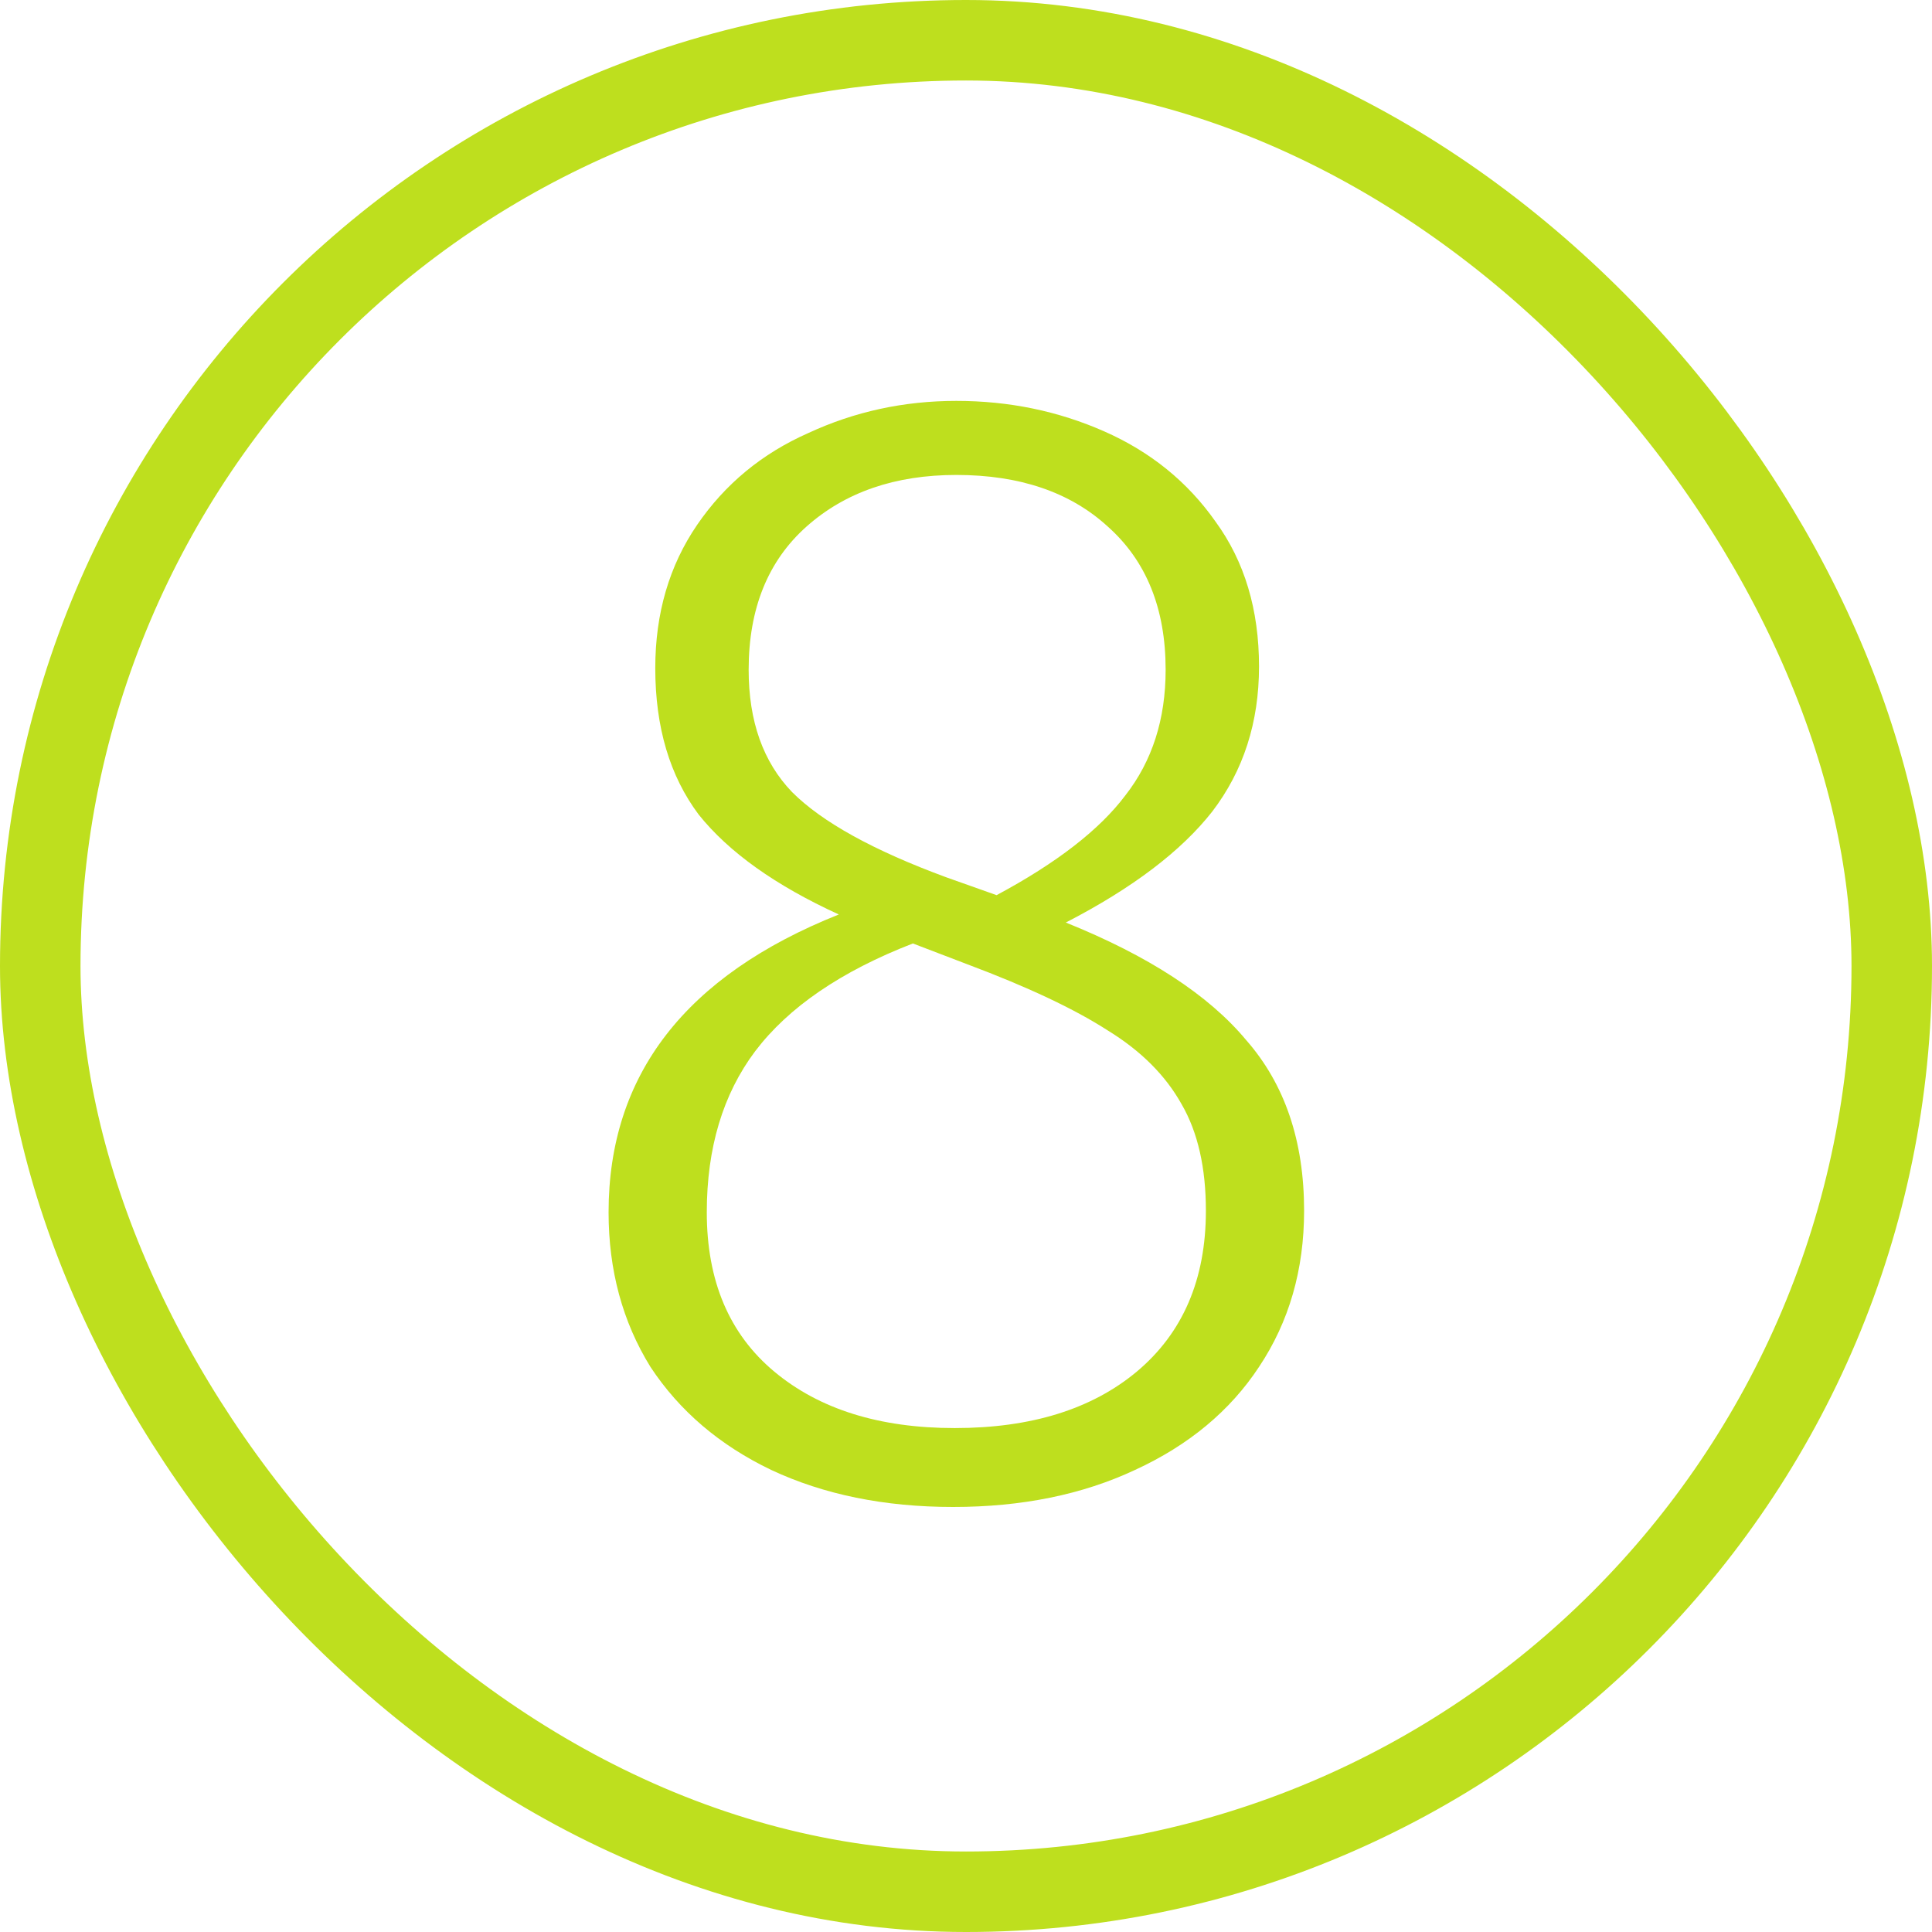
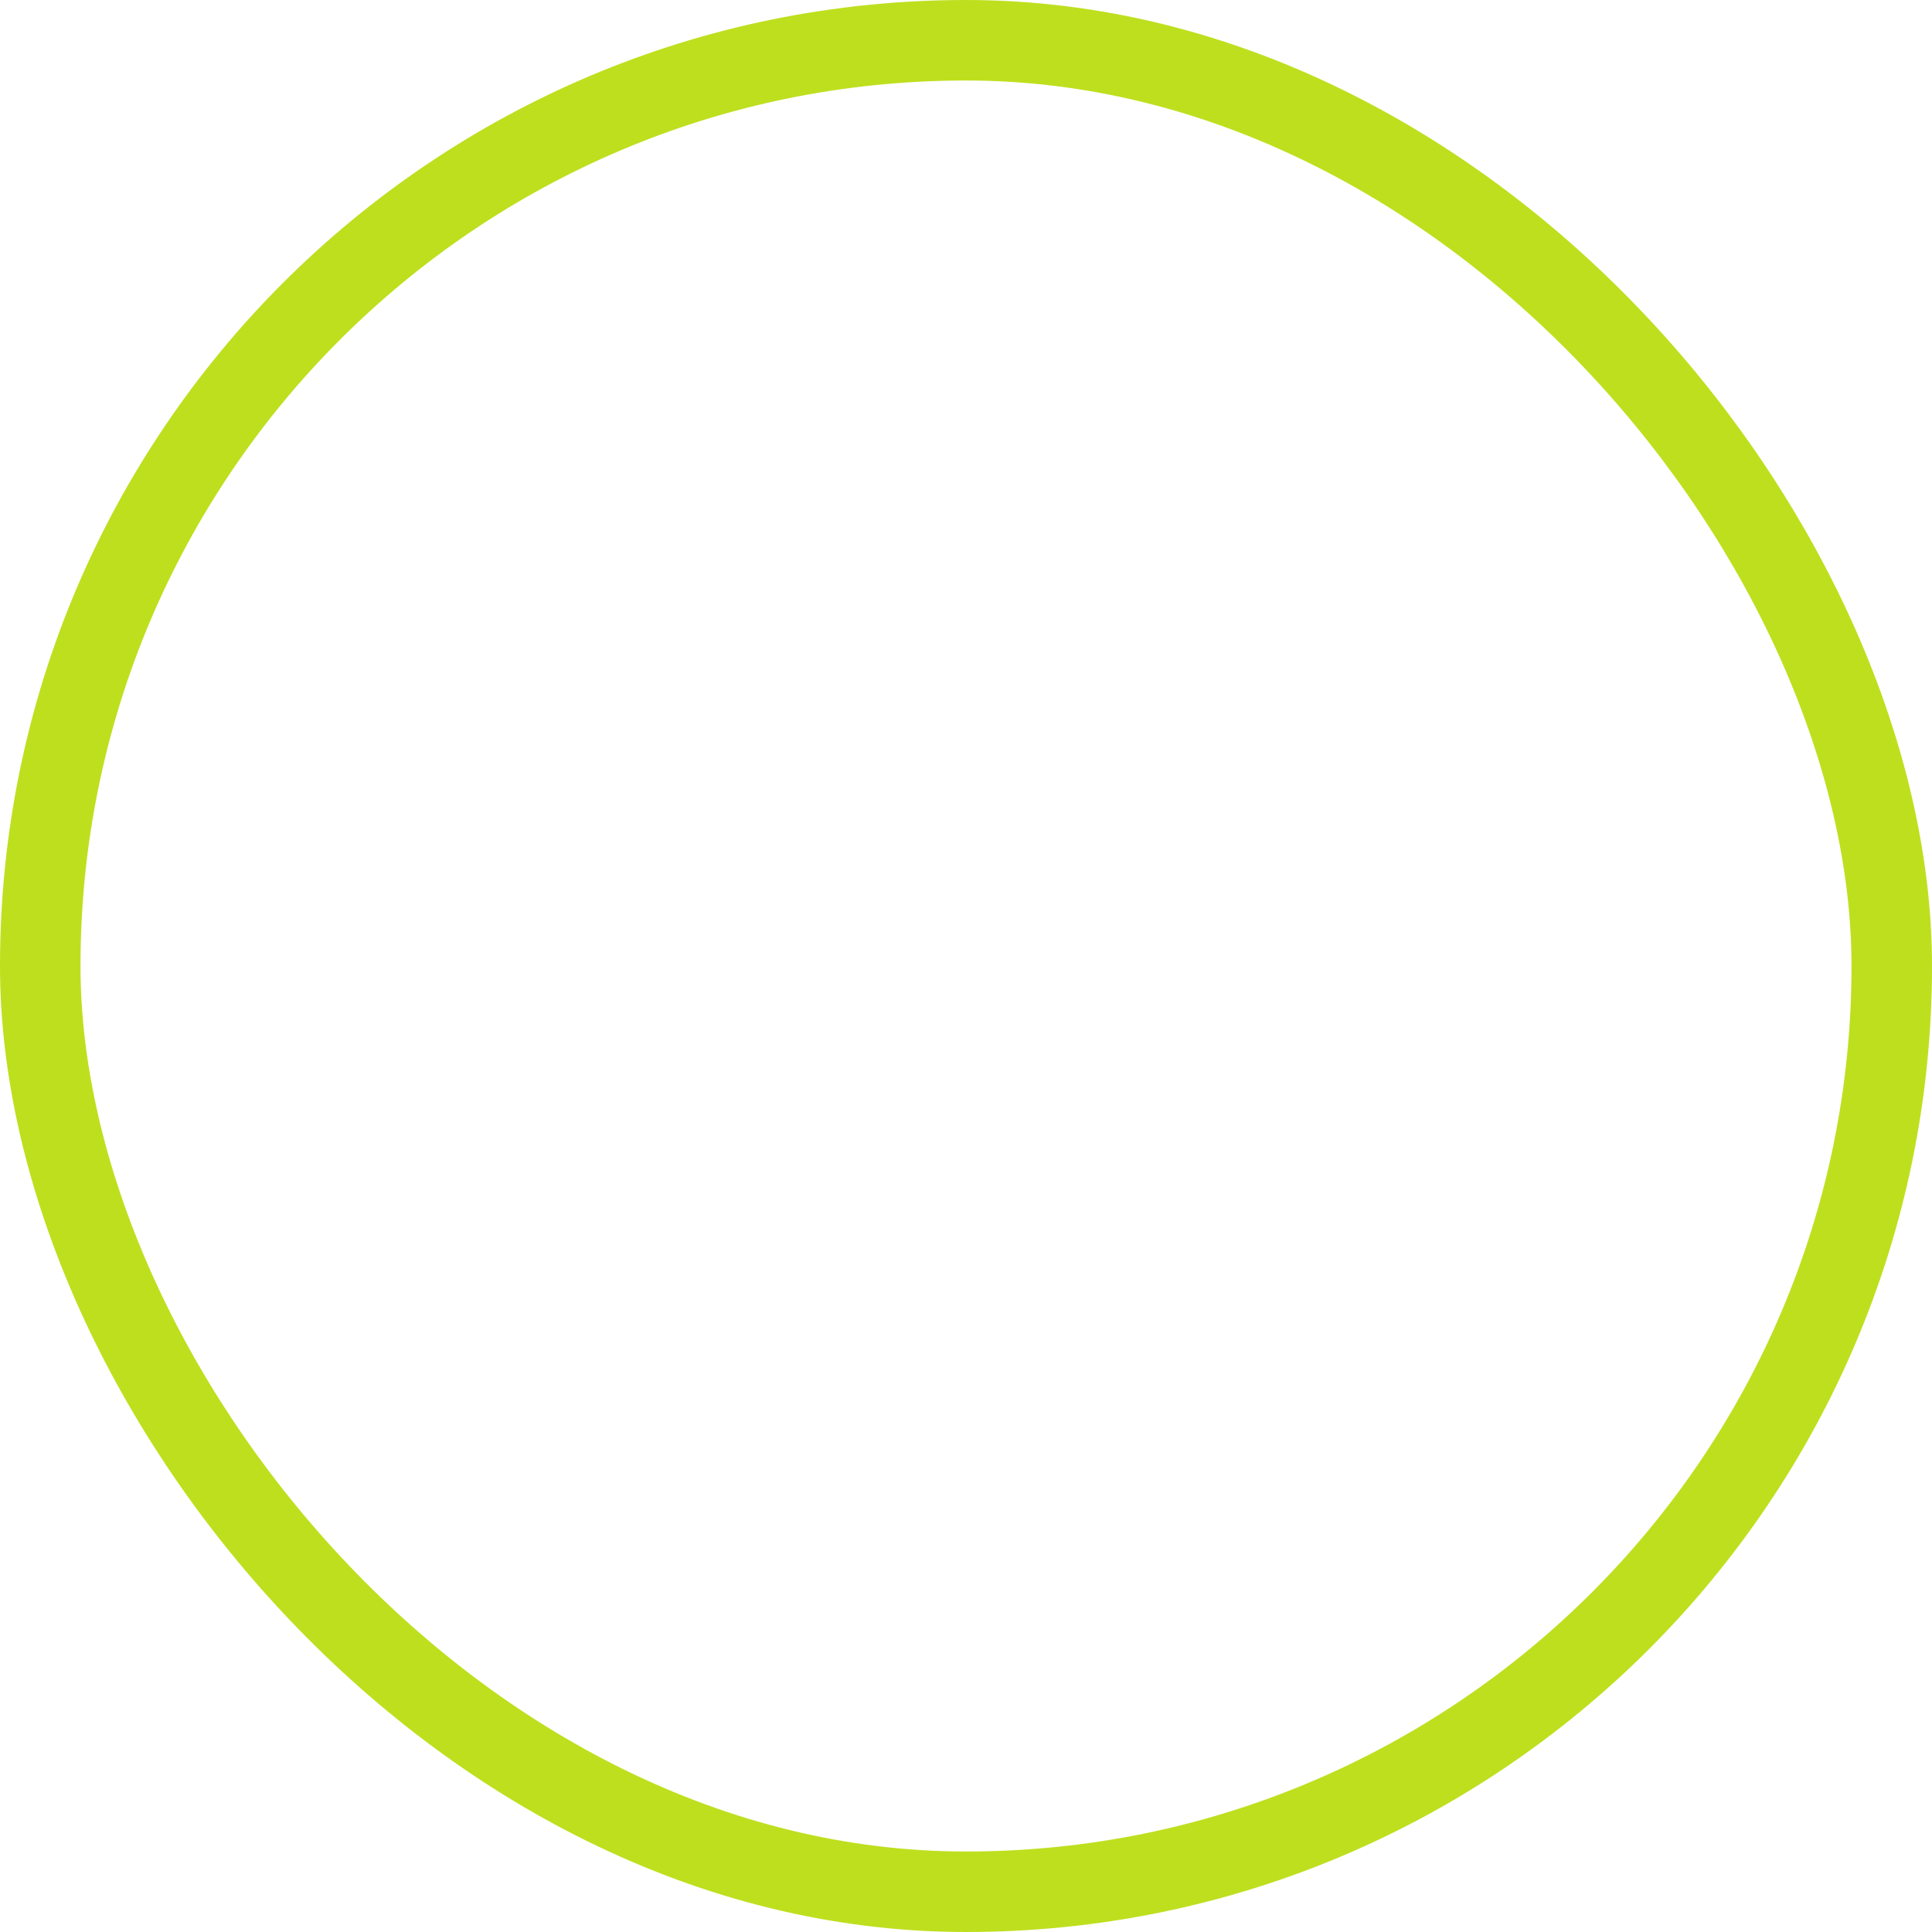
<svg xmlns="http://www.w3.org/2000/svg" width="48" height="48" viewBox="0 0 48 48" fill="none">
-   <path d="M26.48 22.92C28.533 23.747 30.027 24.72 30.96 25.84C31.92 26.933 32.4 28.347 32.4 30.08C32.4 31.547 32.027 32.84 31.28 33.96C30.56 35.053 29.533 35.907 28.2 36.52C26.893 37.133 25.387 37.44 23.68 37.44C21.973 37.44 20.467 37.133 19.16 36.52C17.88 35.907 16.88 35.053 16.16 33.96C15.467 32.84 15.12 31.56 15.12 30.12C15.12 26.707 17.027 24.24 20.84 22.72C19.267 22 18.107 21.173 17.36 20.24C16.64 19.28 16.28 18.067 16.28 16.6C16.28 15.24 16.627 14.053 17.32 13.04C18.013 12.027 18.933 11.267 20.08 10.76C21.227 10.227 22.453 9.96 23.76 9.96C25.067 9.96 26.293 10.213 27.44 10.72C28.587 11.227 29.507 11.973 30.2 12.96C30.92 13.947 31.28 15.147 31.28 16.56C31.28 17.947 30.893 19.147 30.12 20.16C29.347 21.147 28.133 22.067 26.48 22.92ZM18.6 16.64C18.6 17.92 18.96 18.933 19.68 19.68C20.427 20.427 21.707 21.133 23.52 21.8L24.76 22.24C26.253 21.44 27.32 20.613 27.96 19.76C28.627 18.907 28.96 17.867 28.96 16.64C28.96 15.12 28.48 13.933 27.52 13.08C26.587 12.227 25.333 11.8 23.76 11.8C22.24 11.8 21 12.227 20.04 13.08C19.08 13.933 18.6 15.12 18.6 16.64ZM23.72 35.48C25.613 35.48 27.12 35.013 28.24 34.08C29.387 33.12 29.96 31.787 29.96 30.08C29.96 29.013 29.76 28.133 29.36 27.44C28.96 26.72 28.347 26.107 27.52 25.6C26.693 25.067 25.533 24.52 24.04 23.96L22.68 23.44C20.893 24.133 19.587 25.027 18.76 26.12C17.96 27.187 17.56 28.52 17.56 30.12C17.56 31.827 18.12 33.147 19.24 34.08C20.36 35.013 21.853 35.48 23.72 35.48Z" fill="#BEDF1E" />
  <rect x="1" y="1" width="46" height="46" rx="23" stroke="#BEDF1E" stroke-width="2" />
</svg>